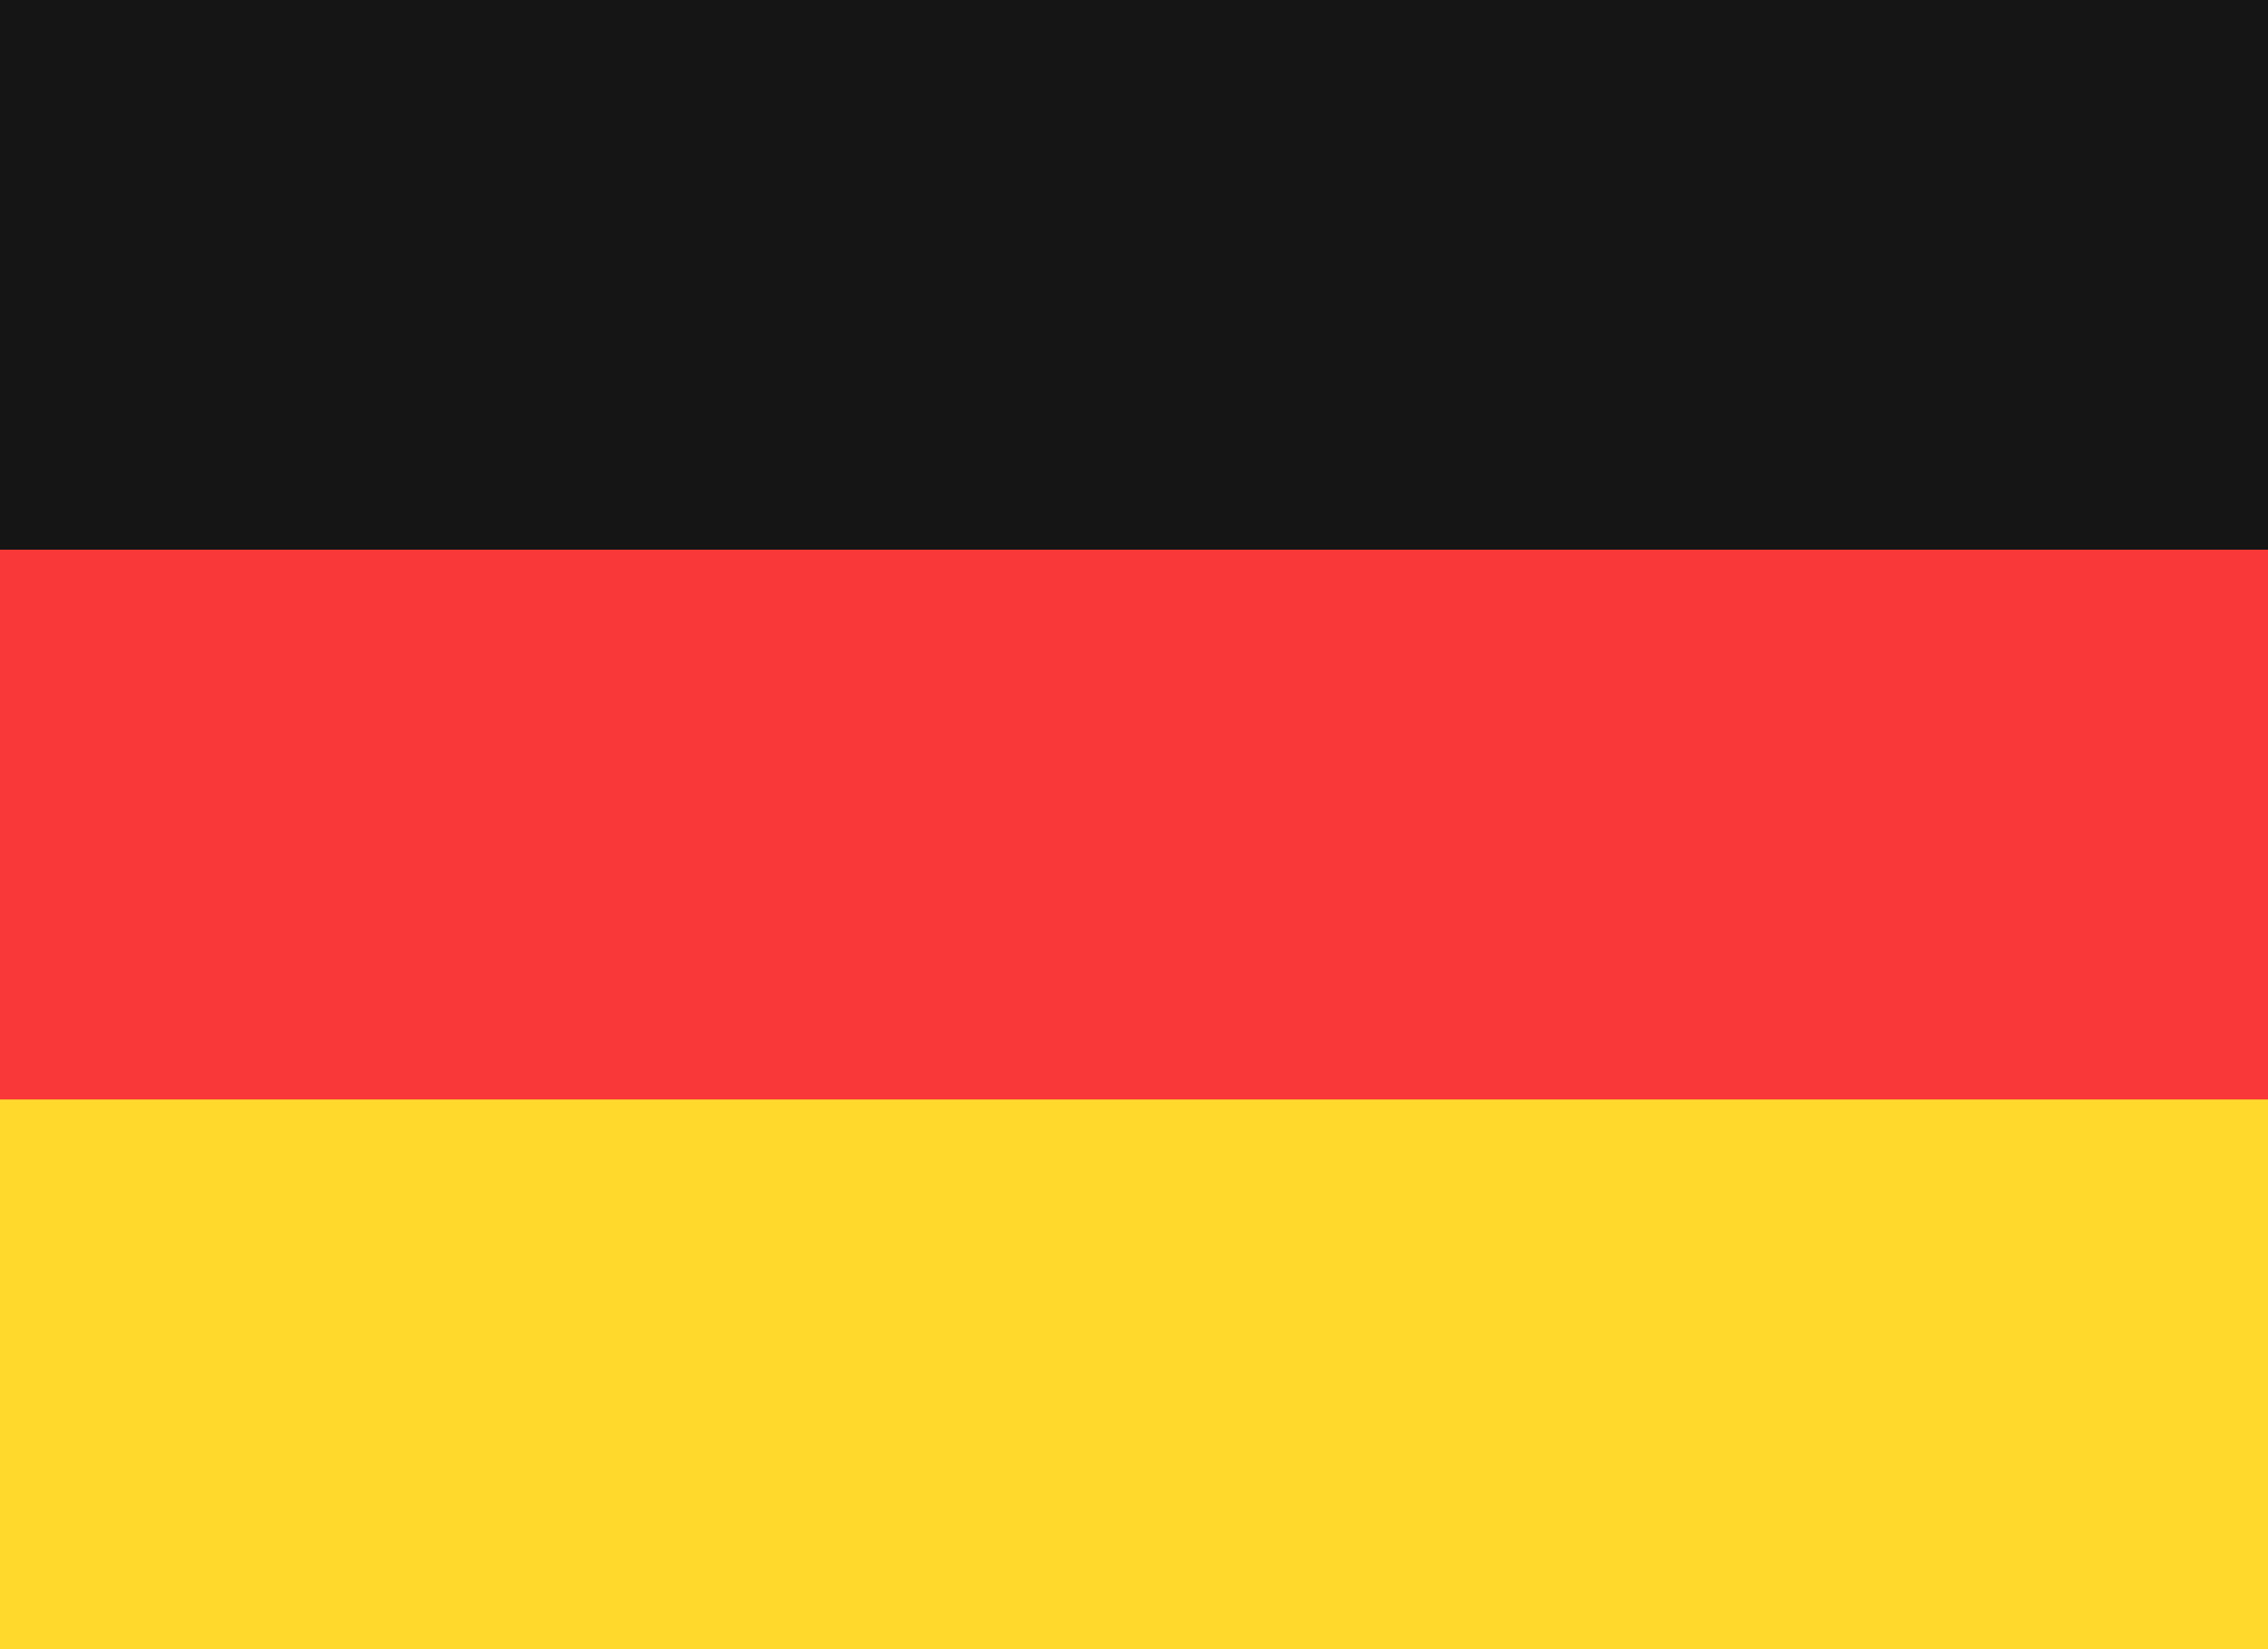
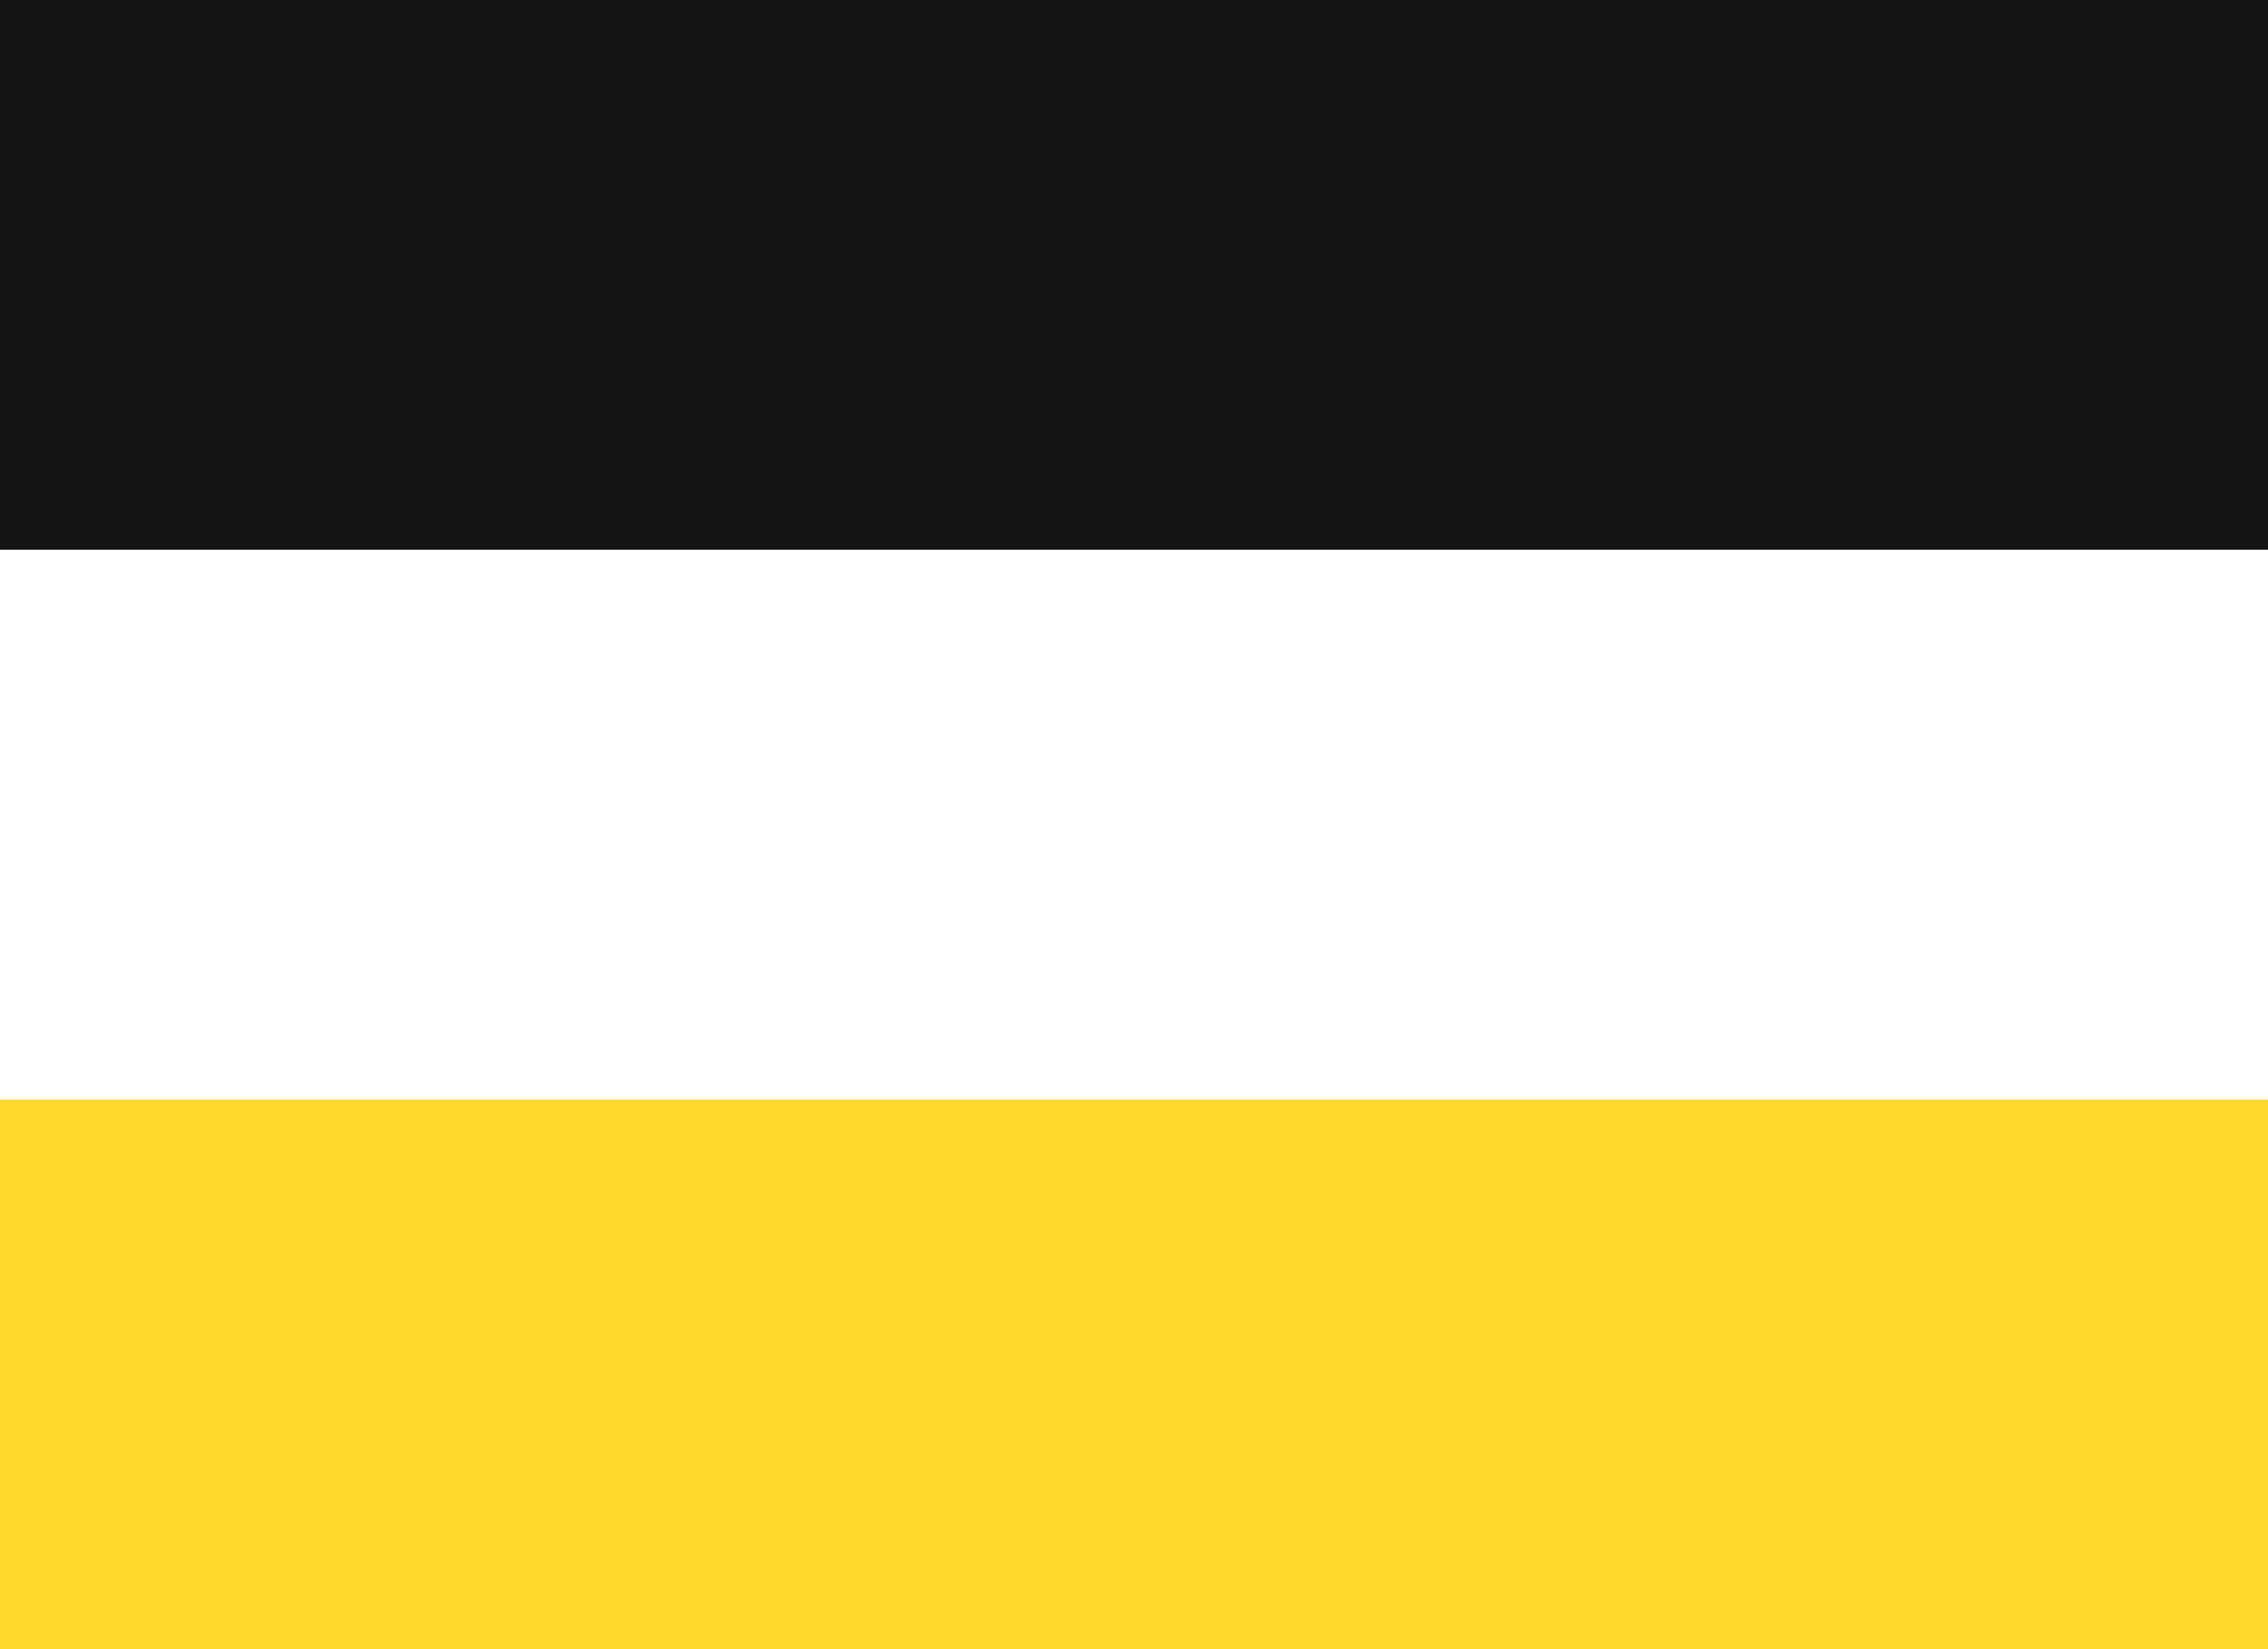
<svg xmlns="http://www.w3.org/2000/svg" width="22" height="16" viewBox="0 0 22 16" fill="none">
  <g id="Flags" clip-path="url(#clip0_12341_77247)">
-     <rect width="22" height="16" fill="#F93939" />
-     <path id="Vector" fill-rule="evenodd" clip-rule="evenodd" d="M0 10.667H22V16H0V10.667Z" fill="#FFDA2C" />
+     <path id="Vector" fill-rule="evenodd" clip-rule="evenodd" d="M0 10.667H22V16H0Z" fill="#FFDA2C" />
    <path id="Vector_2" fill-rule="evenodd" clip-rule="evenodd" d="M0 0H22V5.333H0V0Z" fill="#151515" />
  </g>
  <defs>
    <clipPath id="clip0_12341_77247">
      <rect width="22" height="16" fill="white" />
    </clipPath>
  </defs>
</svg>